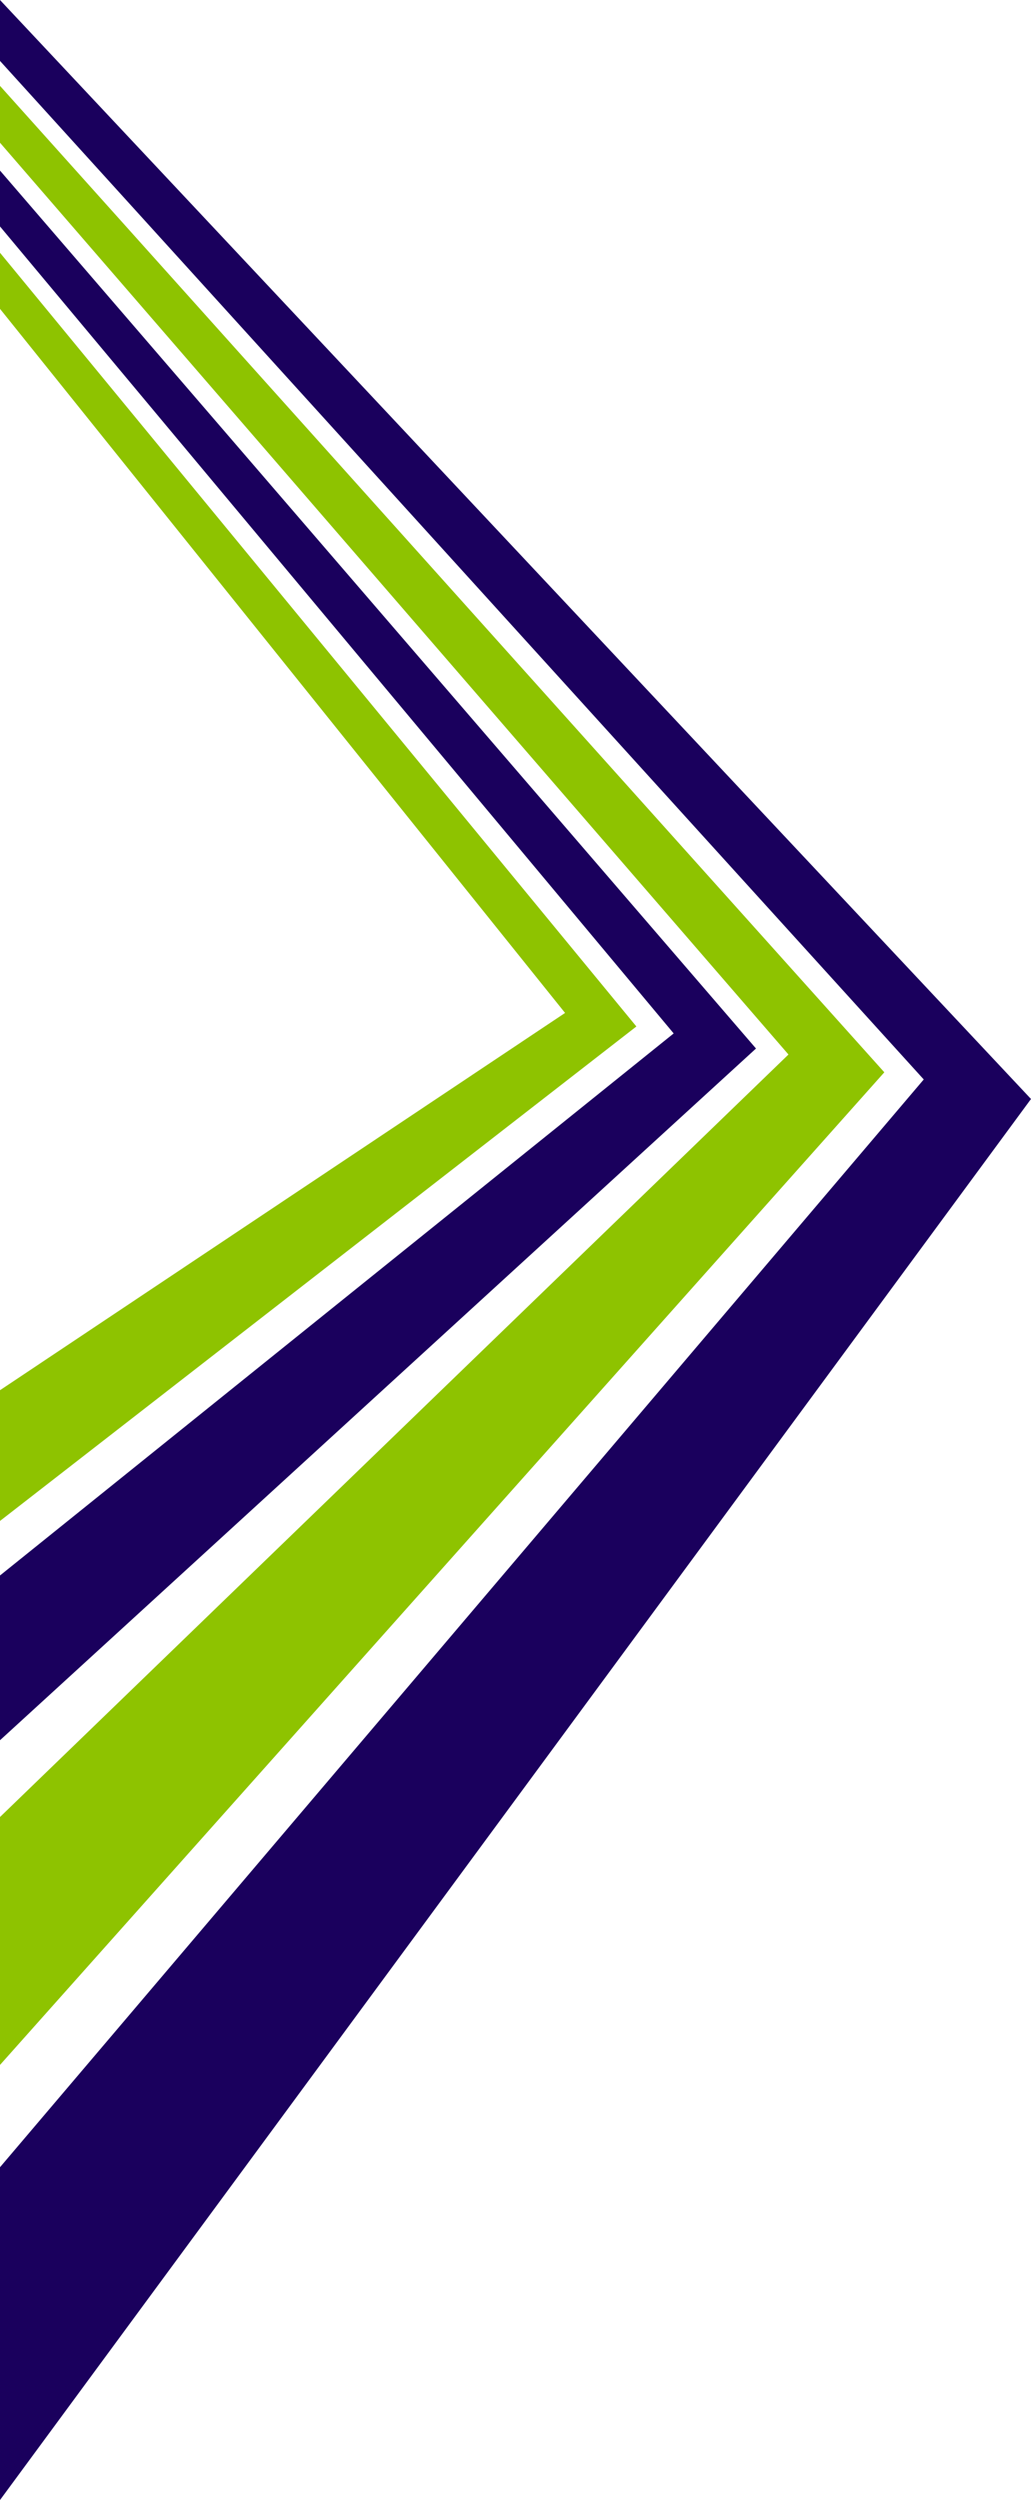
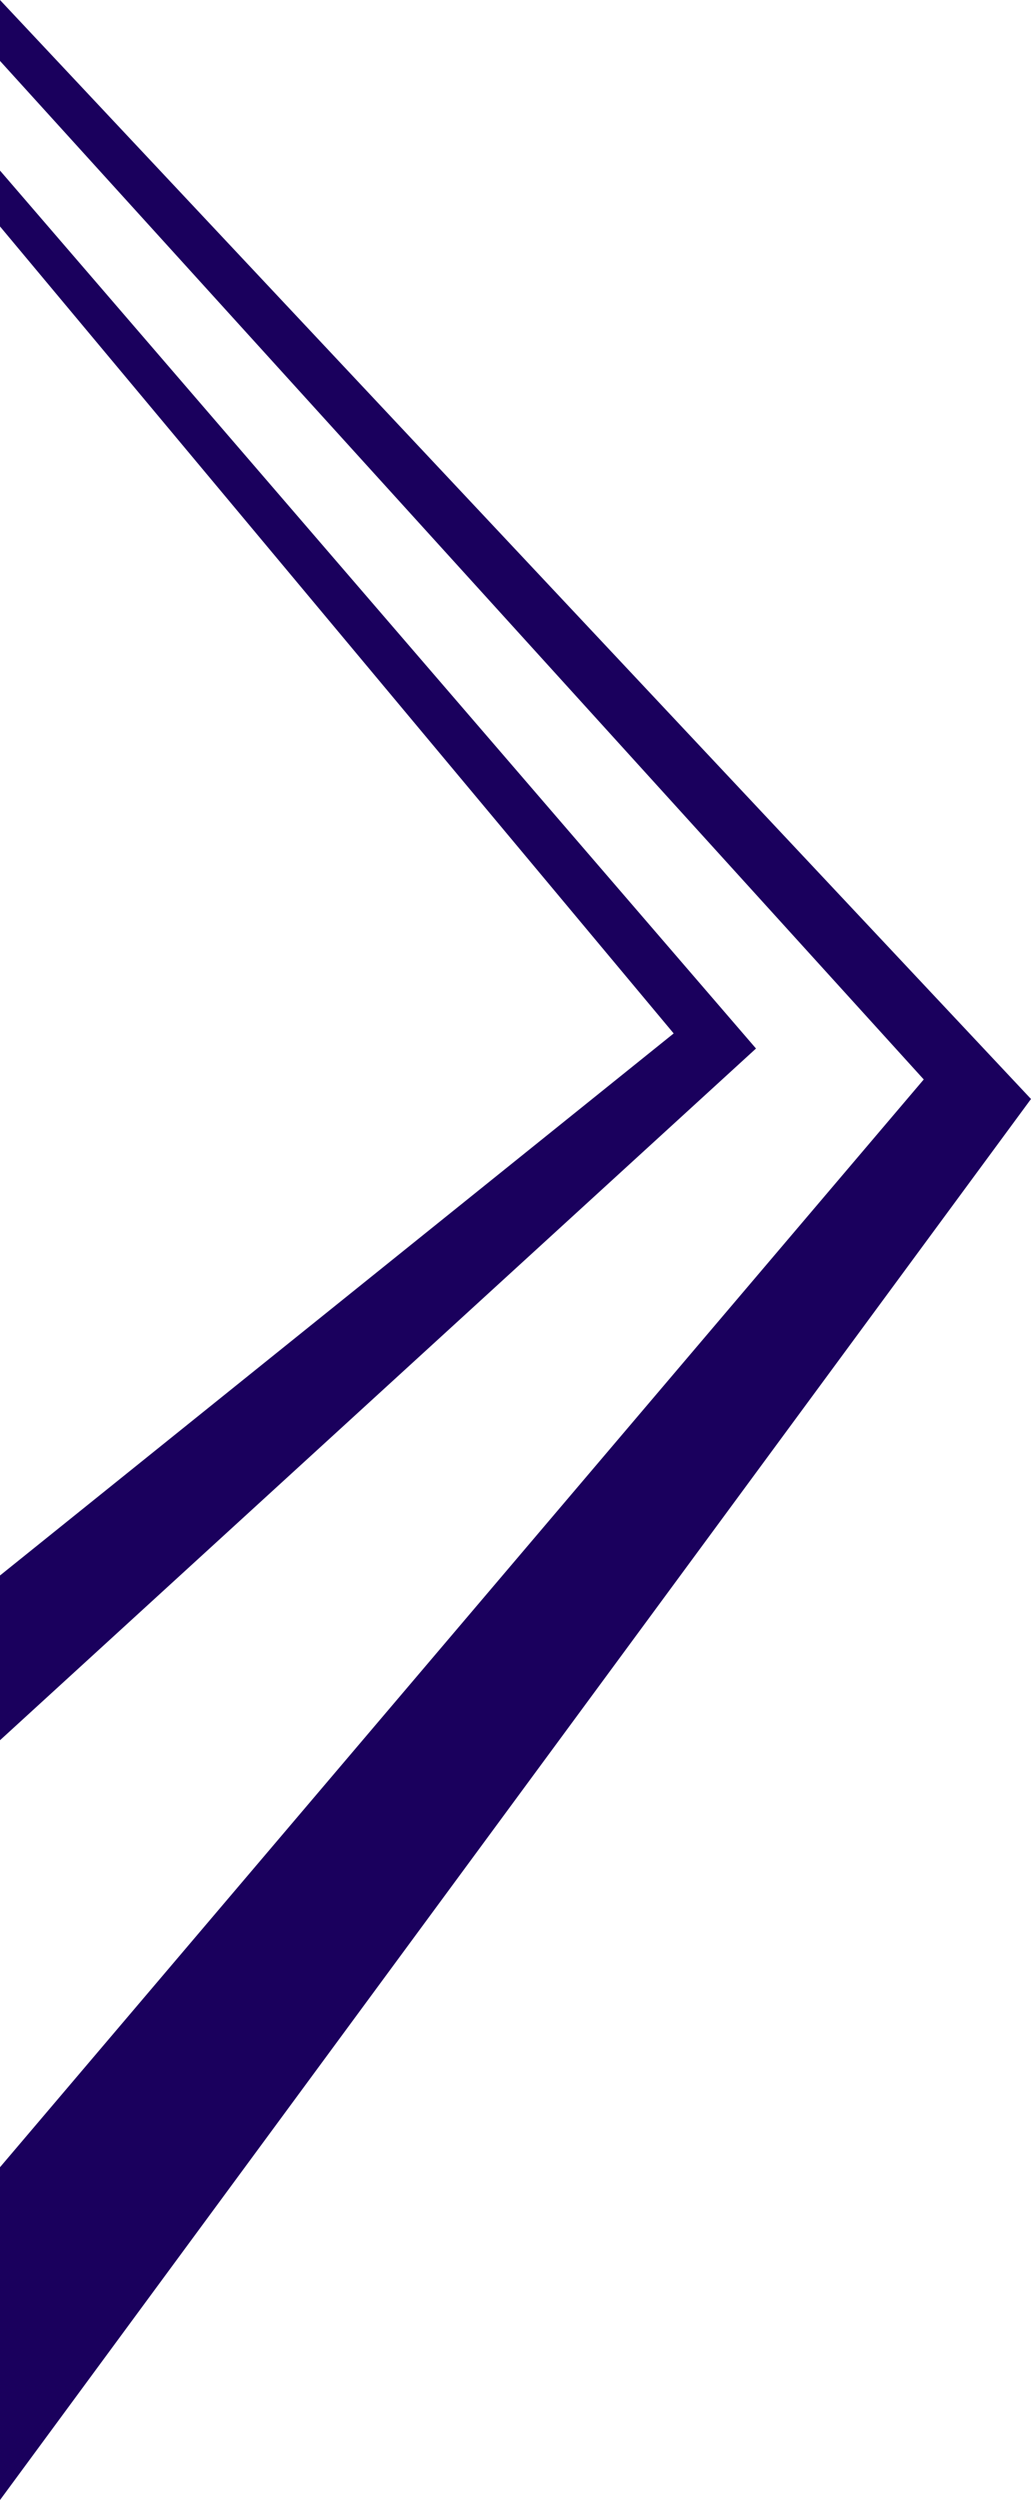
<svg xmlns="http://www.w3.org/2000/svg" id="_レイヤー_1" version="1.1" viewBox="0 0 533.5 1292.8">
  <defs>
    <style>
      .st0 {
        fill: #8ec300;
        fill-rule: evenodd;
      }

      .st1 {
        fill: #1a005d;
      }
    </style>
  </defs>
  <path class="st1" d="M0,0v31.5l478,526.7L0,1120.7v172.1l533.5-724.5L0,0ZM0,88.2v28.9l348.6,417.3L0,814.7v85.2l391.2-357.7L0,88.2Z" />
-   <path class="st0" d="M0,786.5v-67.6l292.4-195.1L0,159.7v-29l329.3,400.1L0,786.5Z" />
-   <path class="st0" d="M0,1067.8v-128.2l408-394.3L0,73.8v-29.4l457.6,510.1L0,1067.8Z" />
</svg>